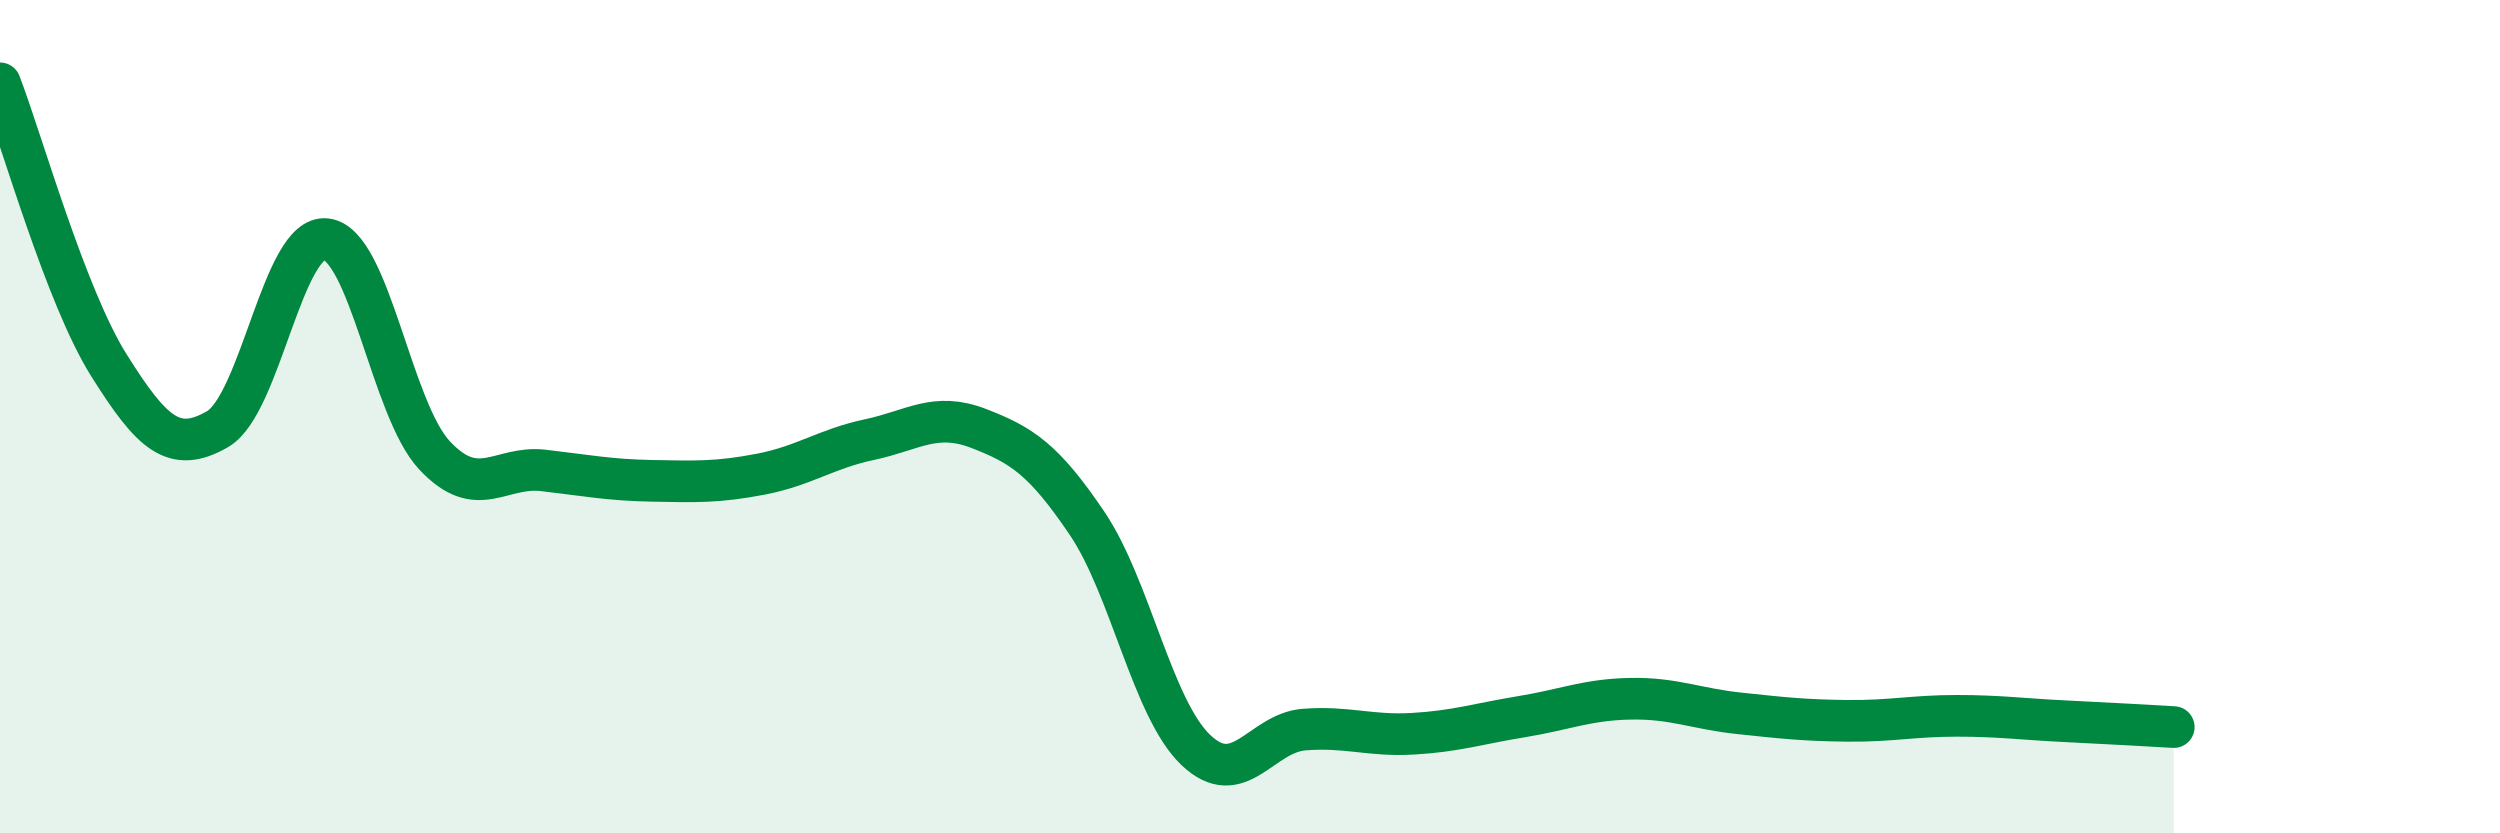
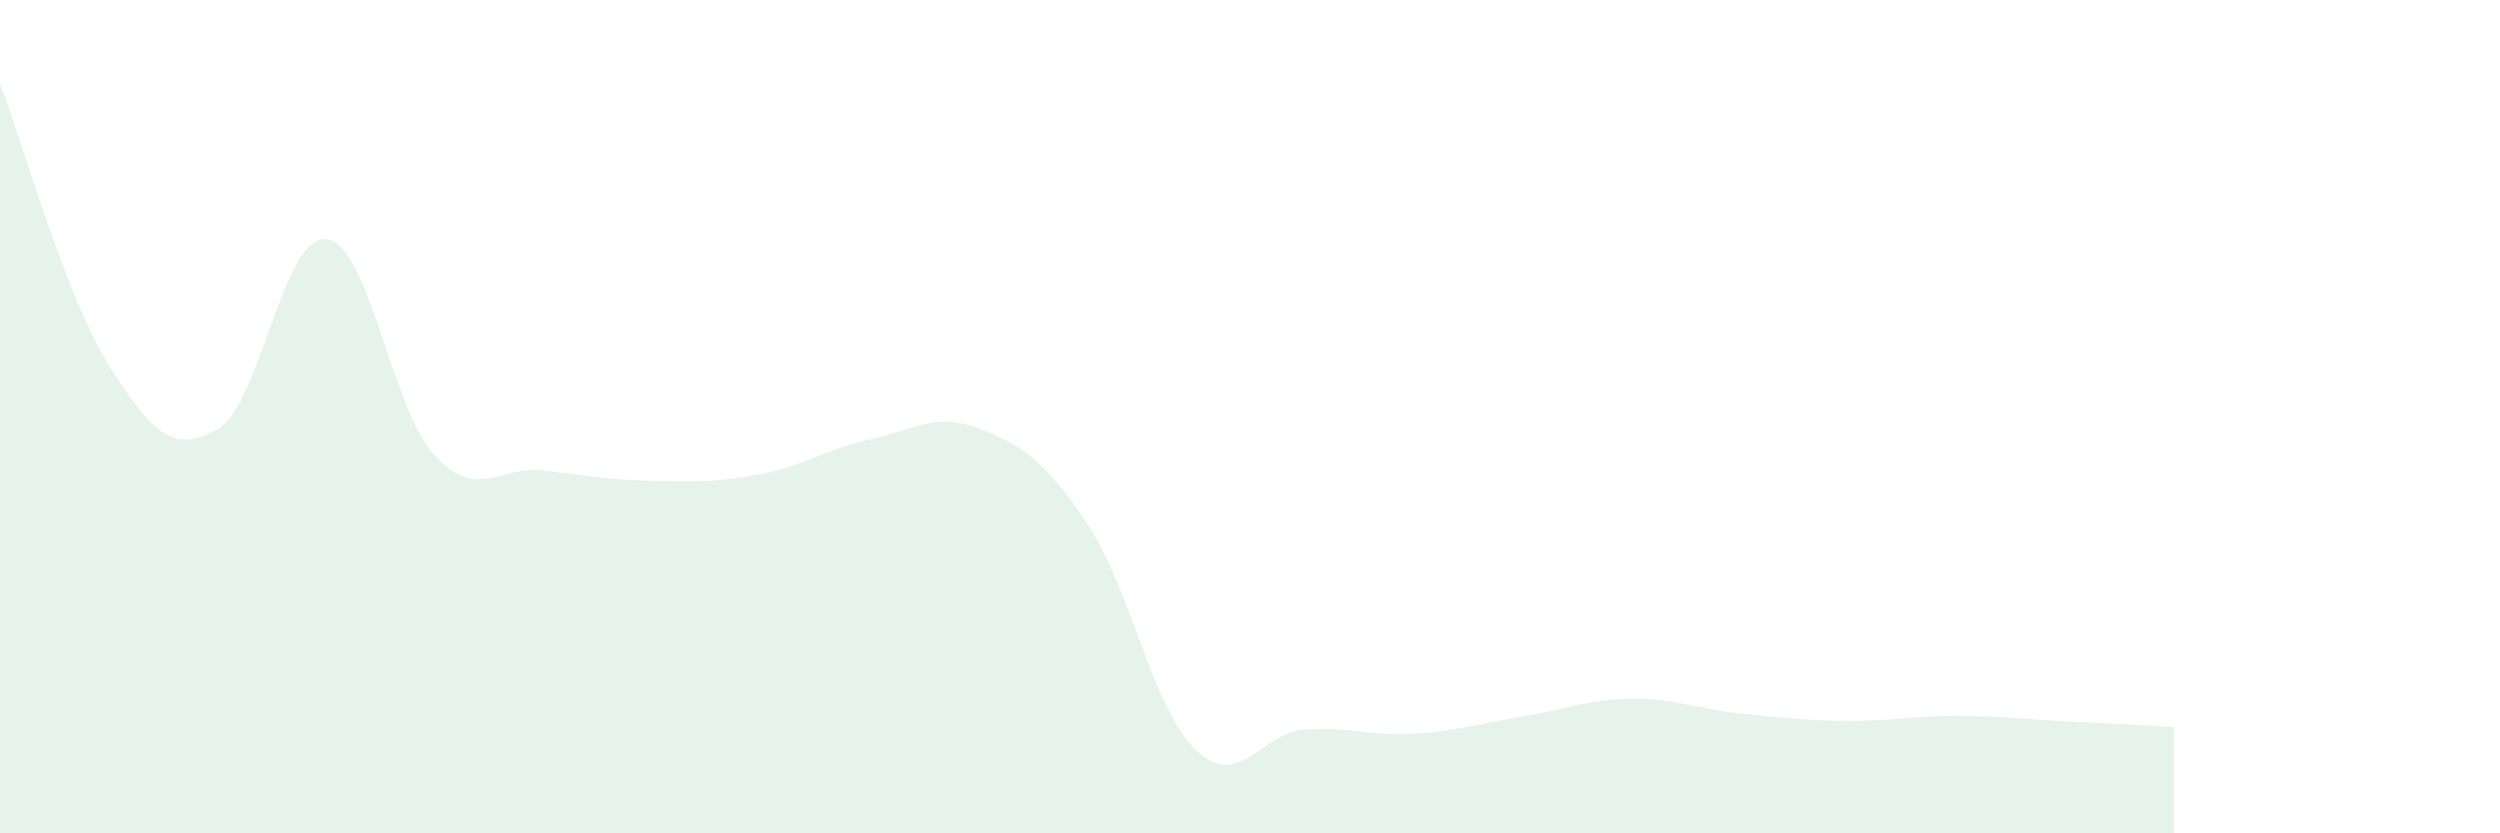
<svg xmlns="http://www.w3.org/2000/svg" width="60" height="20" viewBox="0 0 60 20">
  <path d="M 0,2 C 0.52,3.35 1.57,7.1 2.61,8.76 C 3.65,10.42 4.18,10.9 5.22,10.3 C 6.26,9.7 6.79,5.61 7.83,5.74 C 8.87,5.87 9.39,9.82 10.43,10.93 C 11.47,12.04 12,11.17 13.04,11.29 C 14.08,11.41 14.61,11.52 15.65,11.54 C 16.69,11.56 17.22,11.58 18.26,11.38 C 19.3,11.18 19.83,10.77 20.87,10.55 C 21.91,10.33 22.44,9.88 23.48,10.28 C 24.52,10.68 25.05,11.02 26.09,12.56 C 27.13,14.1 27.66,17.01 28.7,18 C 29.74,18.99 30.26,17.59 31.3,17.51 C 32.34,17.43 32.87,17.67 33.91,17.61 C 34.95,17.55 35.48,17.37 36.52,17.2 C 37.56,17.03 38.09,16.79 39.13,16.77 C 40.17,16.75 40.7,17.01 41.74,17.12 C 42.78,17.23 43.31,17.29 44.35,17.3 C 45.39,17.31 45.92,17.18 46.96,17.18 C 48,17.18 48.53,17.26 49.57,17.31 C 50.61,17.36 51.65,17.42 52.17,17.45L52.17 20L0 20Z" fill="#008740" opacity="0.1" stroke-linecap="round" stroke-linejoin="round" />
-   <path d="M 0,2 C 0.52,3.35 1.57,7.1 2.61,8.76 C 3.65,10.42 4.18,10.9 5.22,10.3 C 6.26,9.7 6.79,5.61 7.83,5.74 C 8.87,5.87 9.39,9.82 10.43,10.93 C 11.47,12.04 12,11.17 13.04,11.29 C 14.08,11.41 14.61,11.52 15.65,11.54 C 16.69,11.56 17.22,11.58 18.26,11.38 C 19.3,11.18 19.83,10.77 20.87,10.55 C 21.91,10.33 22.44,9.88 23.48,10.28 C 24.52,10.68 25.05,11.02 26.09,12.56 C 27.13,14.1 27.66,17.01 28.7,18 C 29.74,18.99 30.26,17.59 31.3,17.51 C 32.34,17.43 32.87,17.67 33.91,17.61 C 34.95,17.55 35.48,17.37 36.52,17.2 C 37.56,17.03 38.09,16.79 39.13,16.77 C 40.17,16.75 40.7,17.01 41.74,17.12 C 42.78,17.23 43.31,17.29 44.35,17.3 C 45.39,17.31 45.92,17.18 46.96,17.18 C 48,17.18 48.53,17.26 49.57,17.31 C 50.61,17.36 51.65,17.42 52.17,17.45" stroke="#008740" stroke-width="1" fill="none" stroke-linecap="round" stroke-linejoin="round" />
</svg>